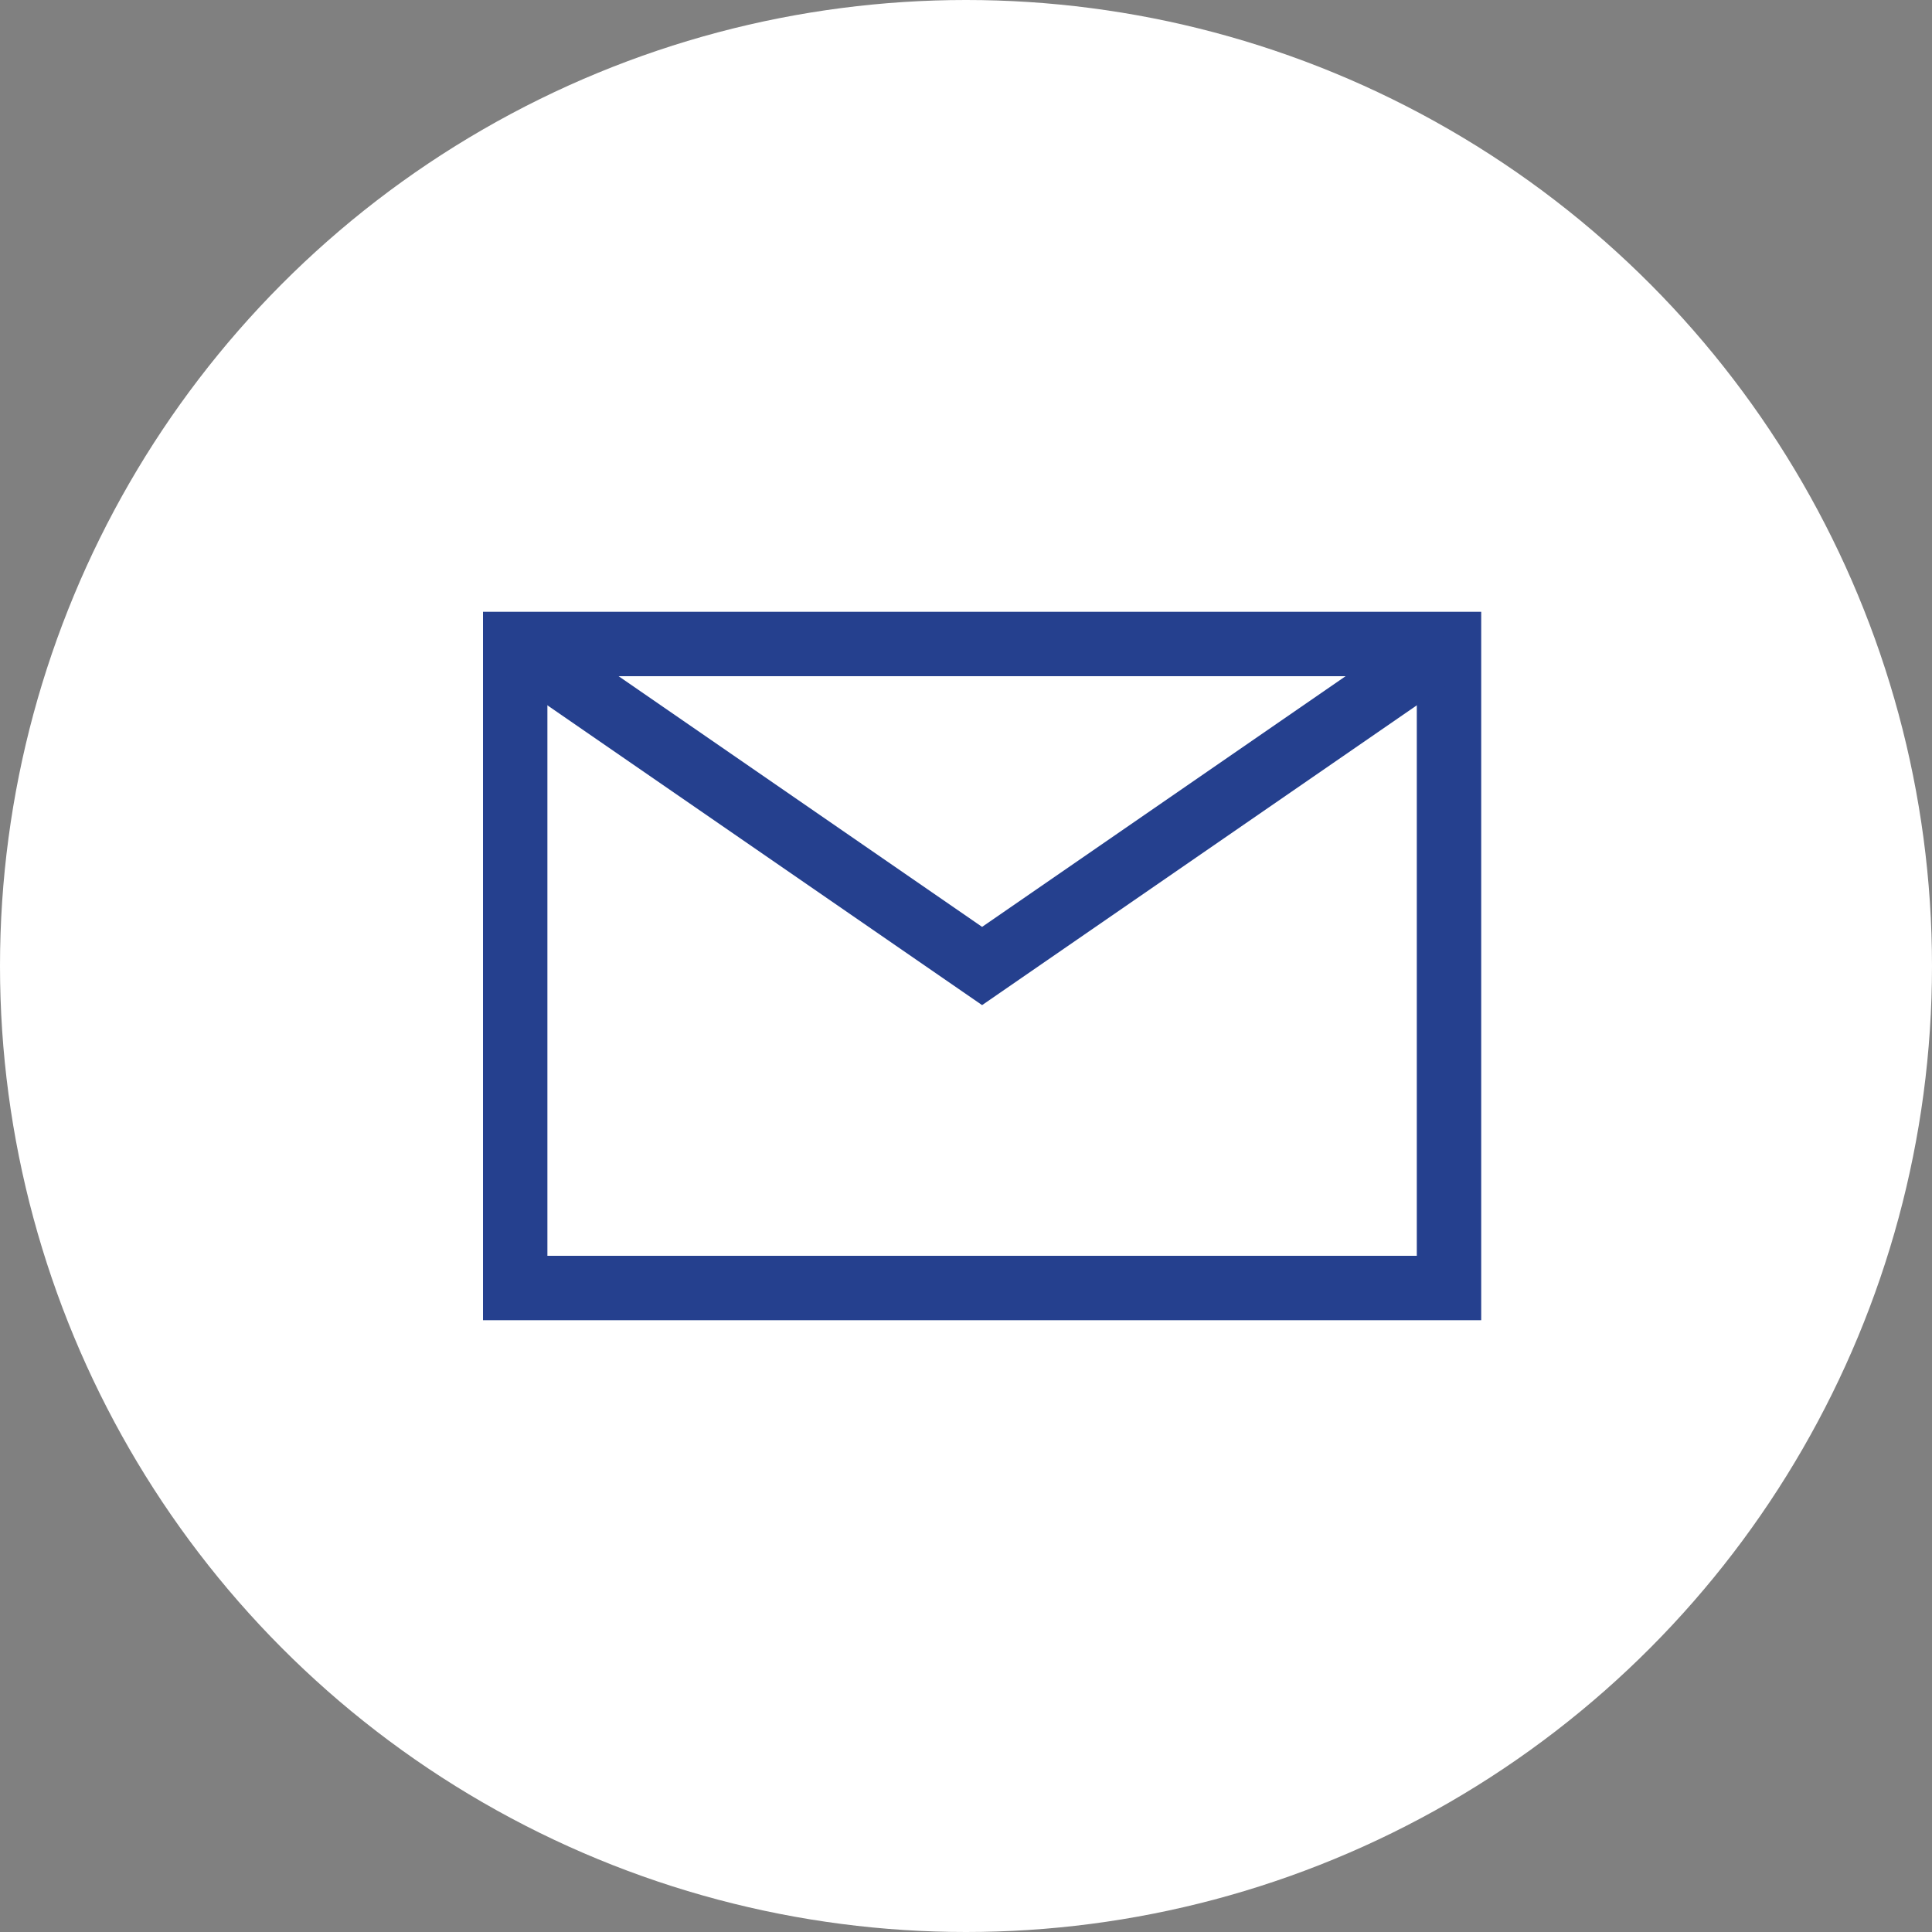
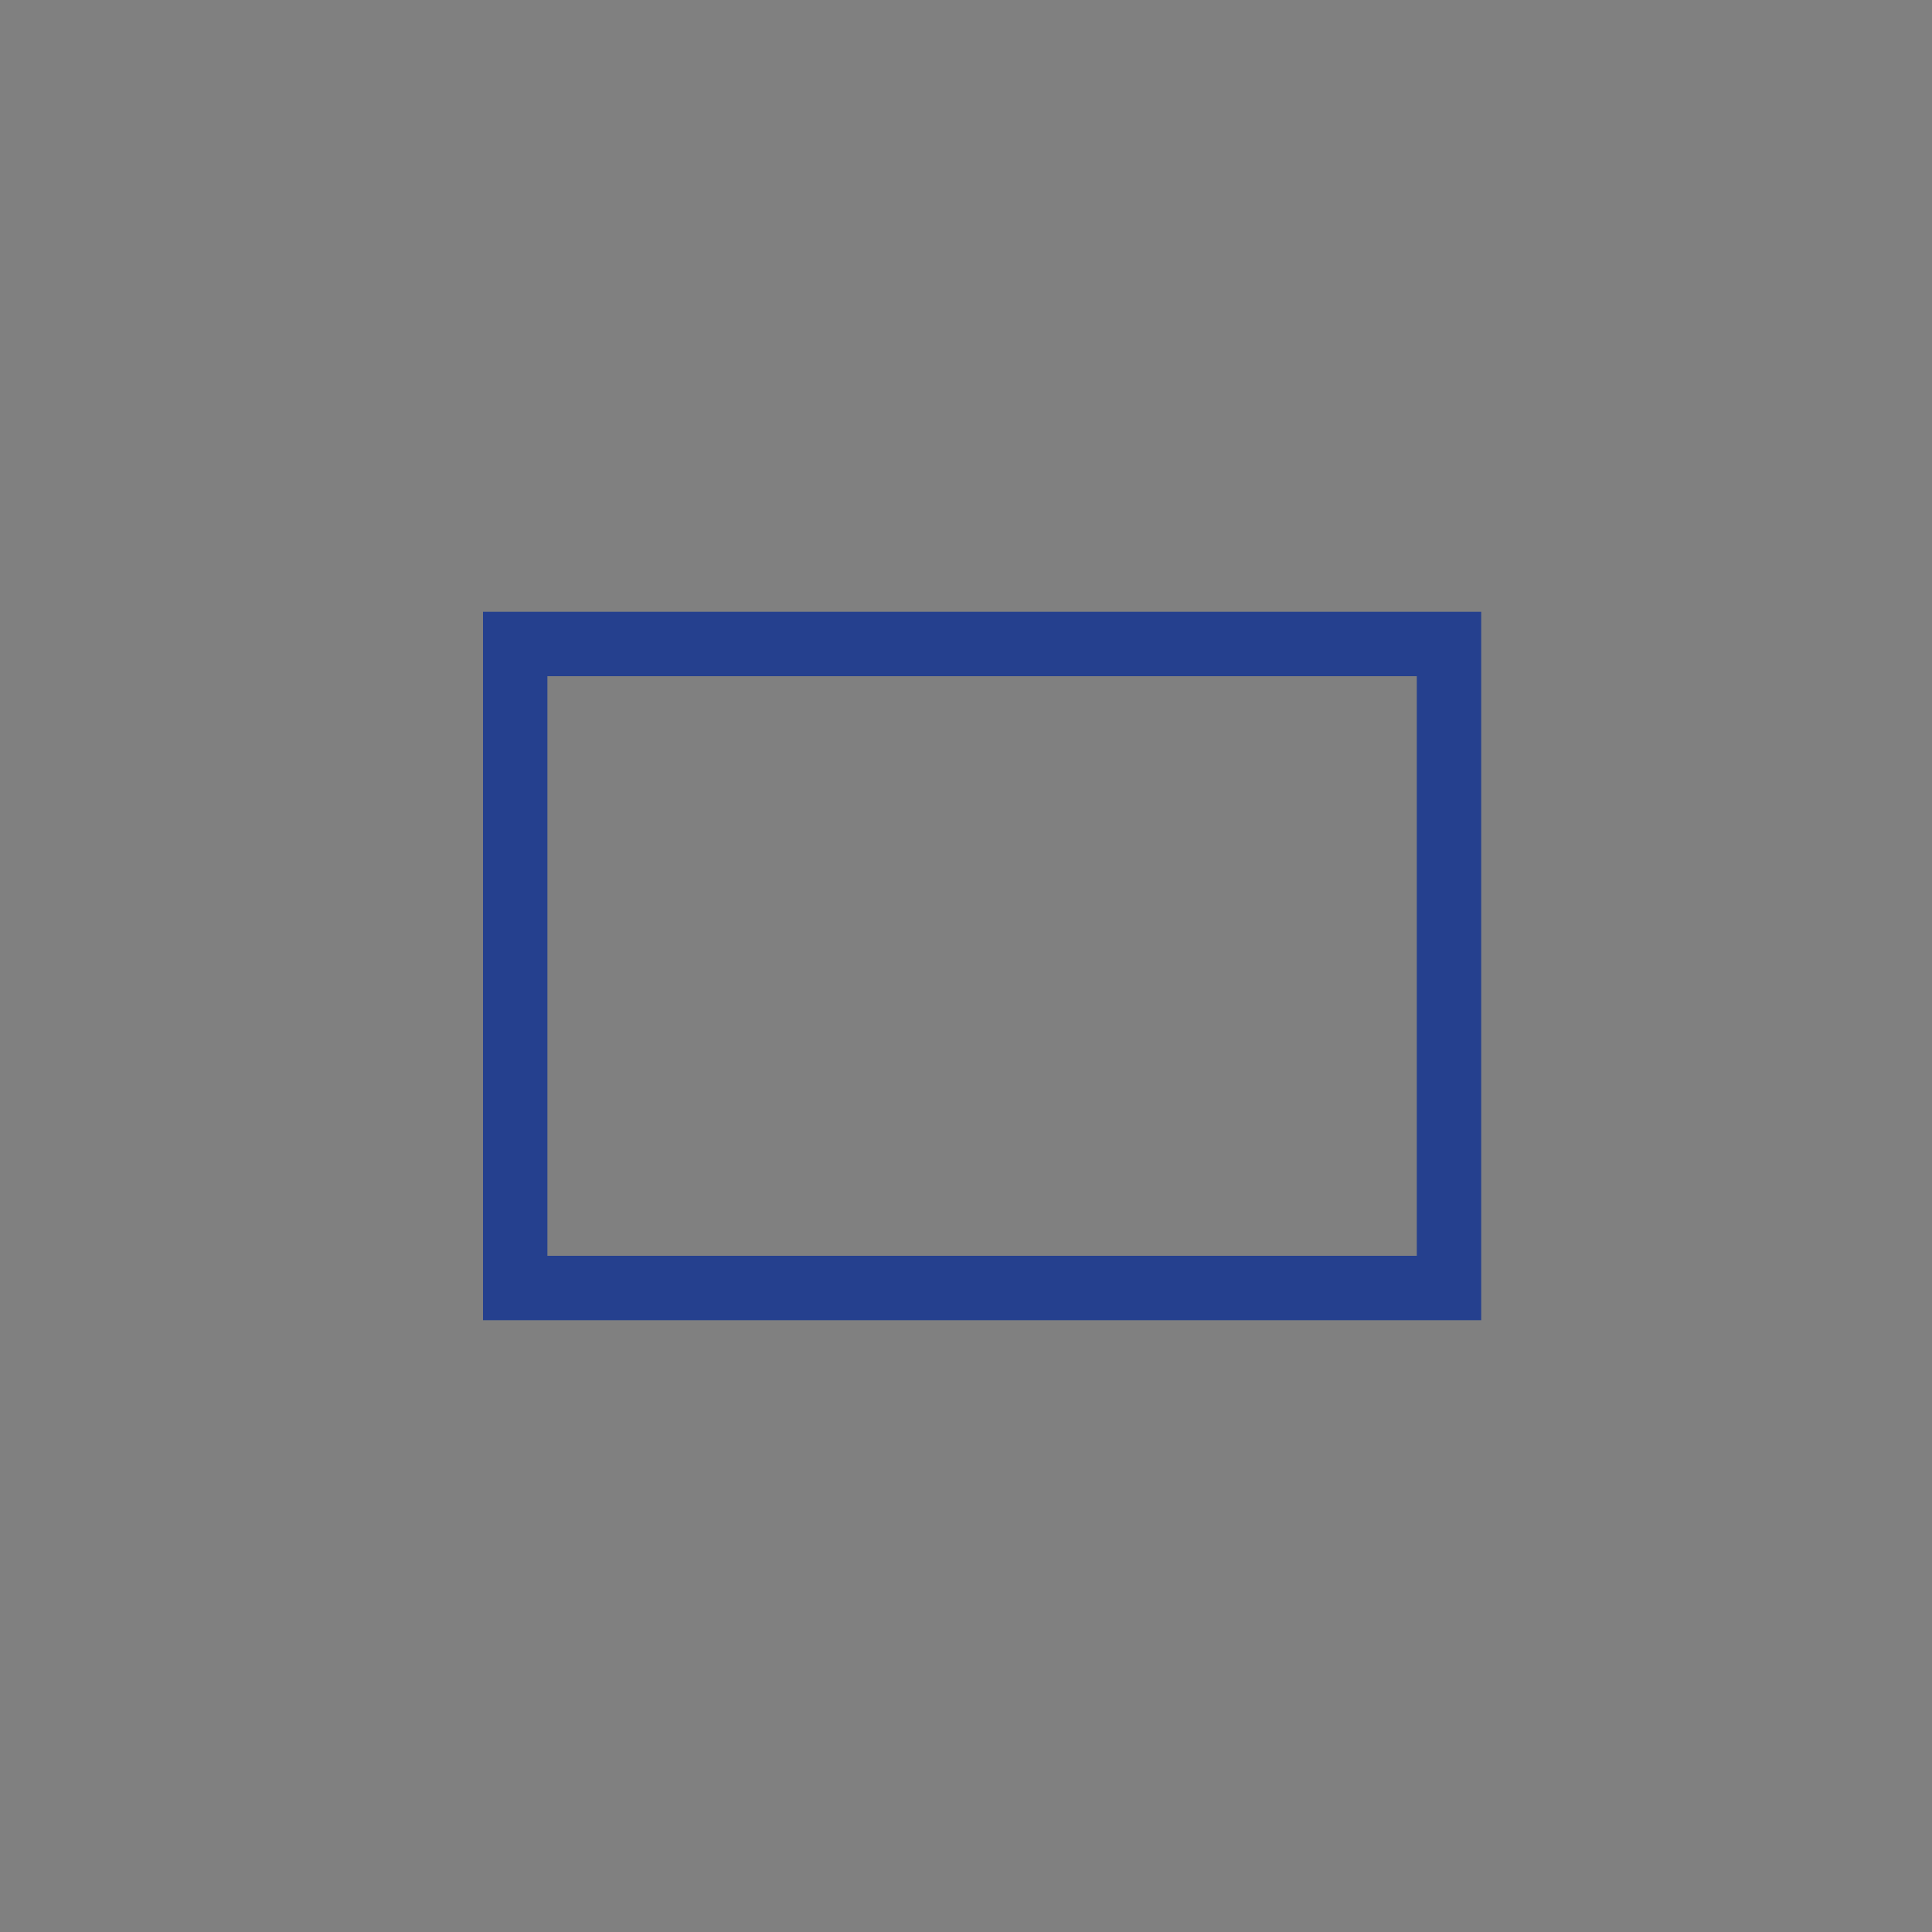
<svg xmlns="http://www.w3.org/2000/svg" width="60" height="60" viewBox="0 0 60 60">
  <rect x="0" y="0" width="60" height="60" fill="#808080" stroke="none" />
  <g fill="none" fill-rule="evenodd">
    <g>
      <g transform="translate(-405 -899) translate(405 899)">
-         <circle cx="30" cy="30" r="30" fill="#FFF" />
        <g stroke="#25408E" stroke-width="2">
          <path d="M0 20L29 20 29 0 0 0z" transform="translate(16 20)" />
-           <path d="M0 0L14.5 10 29 0" transform="translate(16 20)" />
        </g>
      </g>
    </g>
  </g>
</svg>